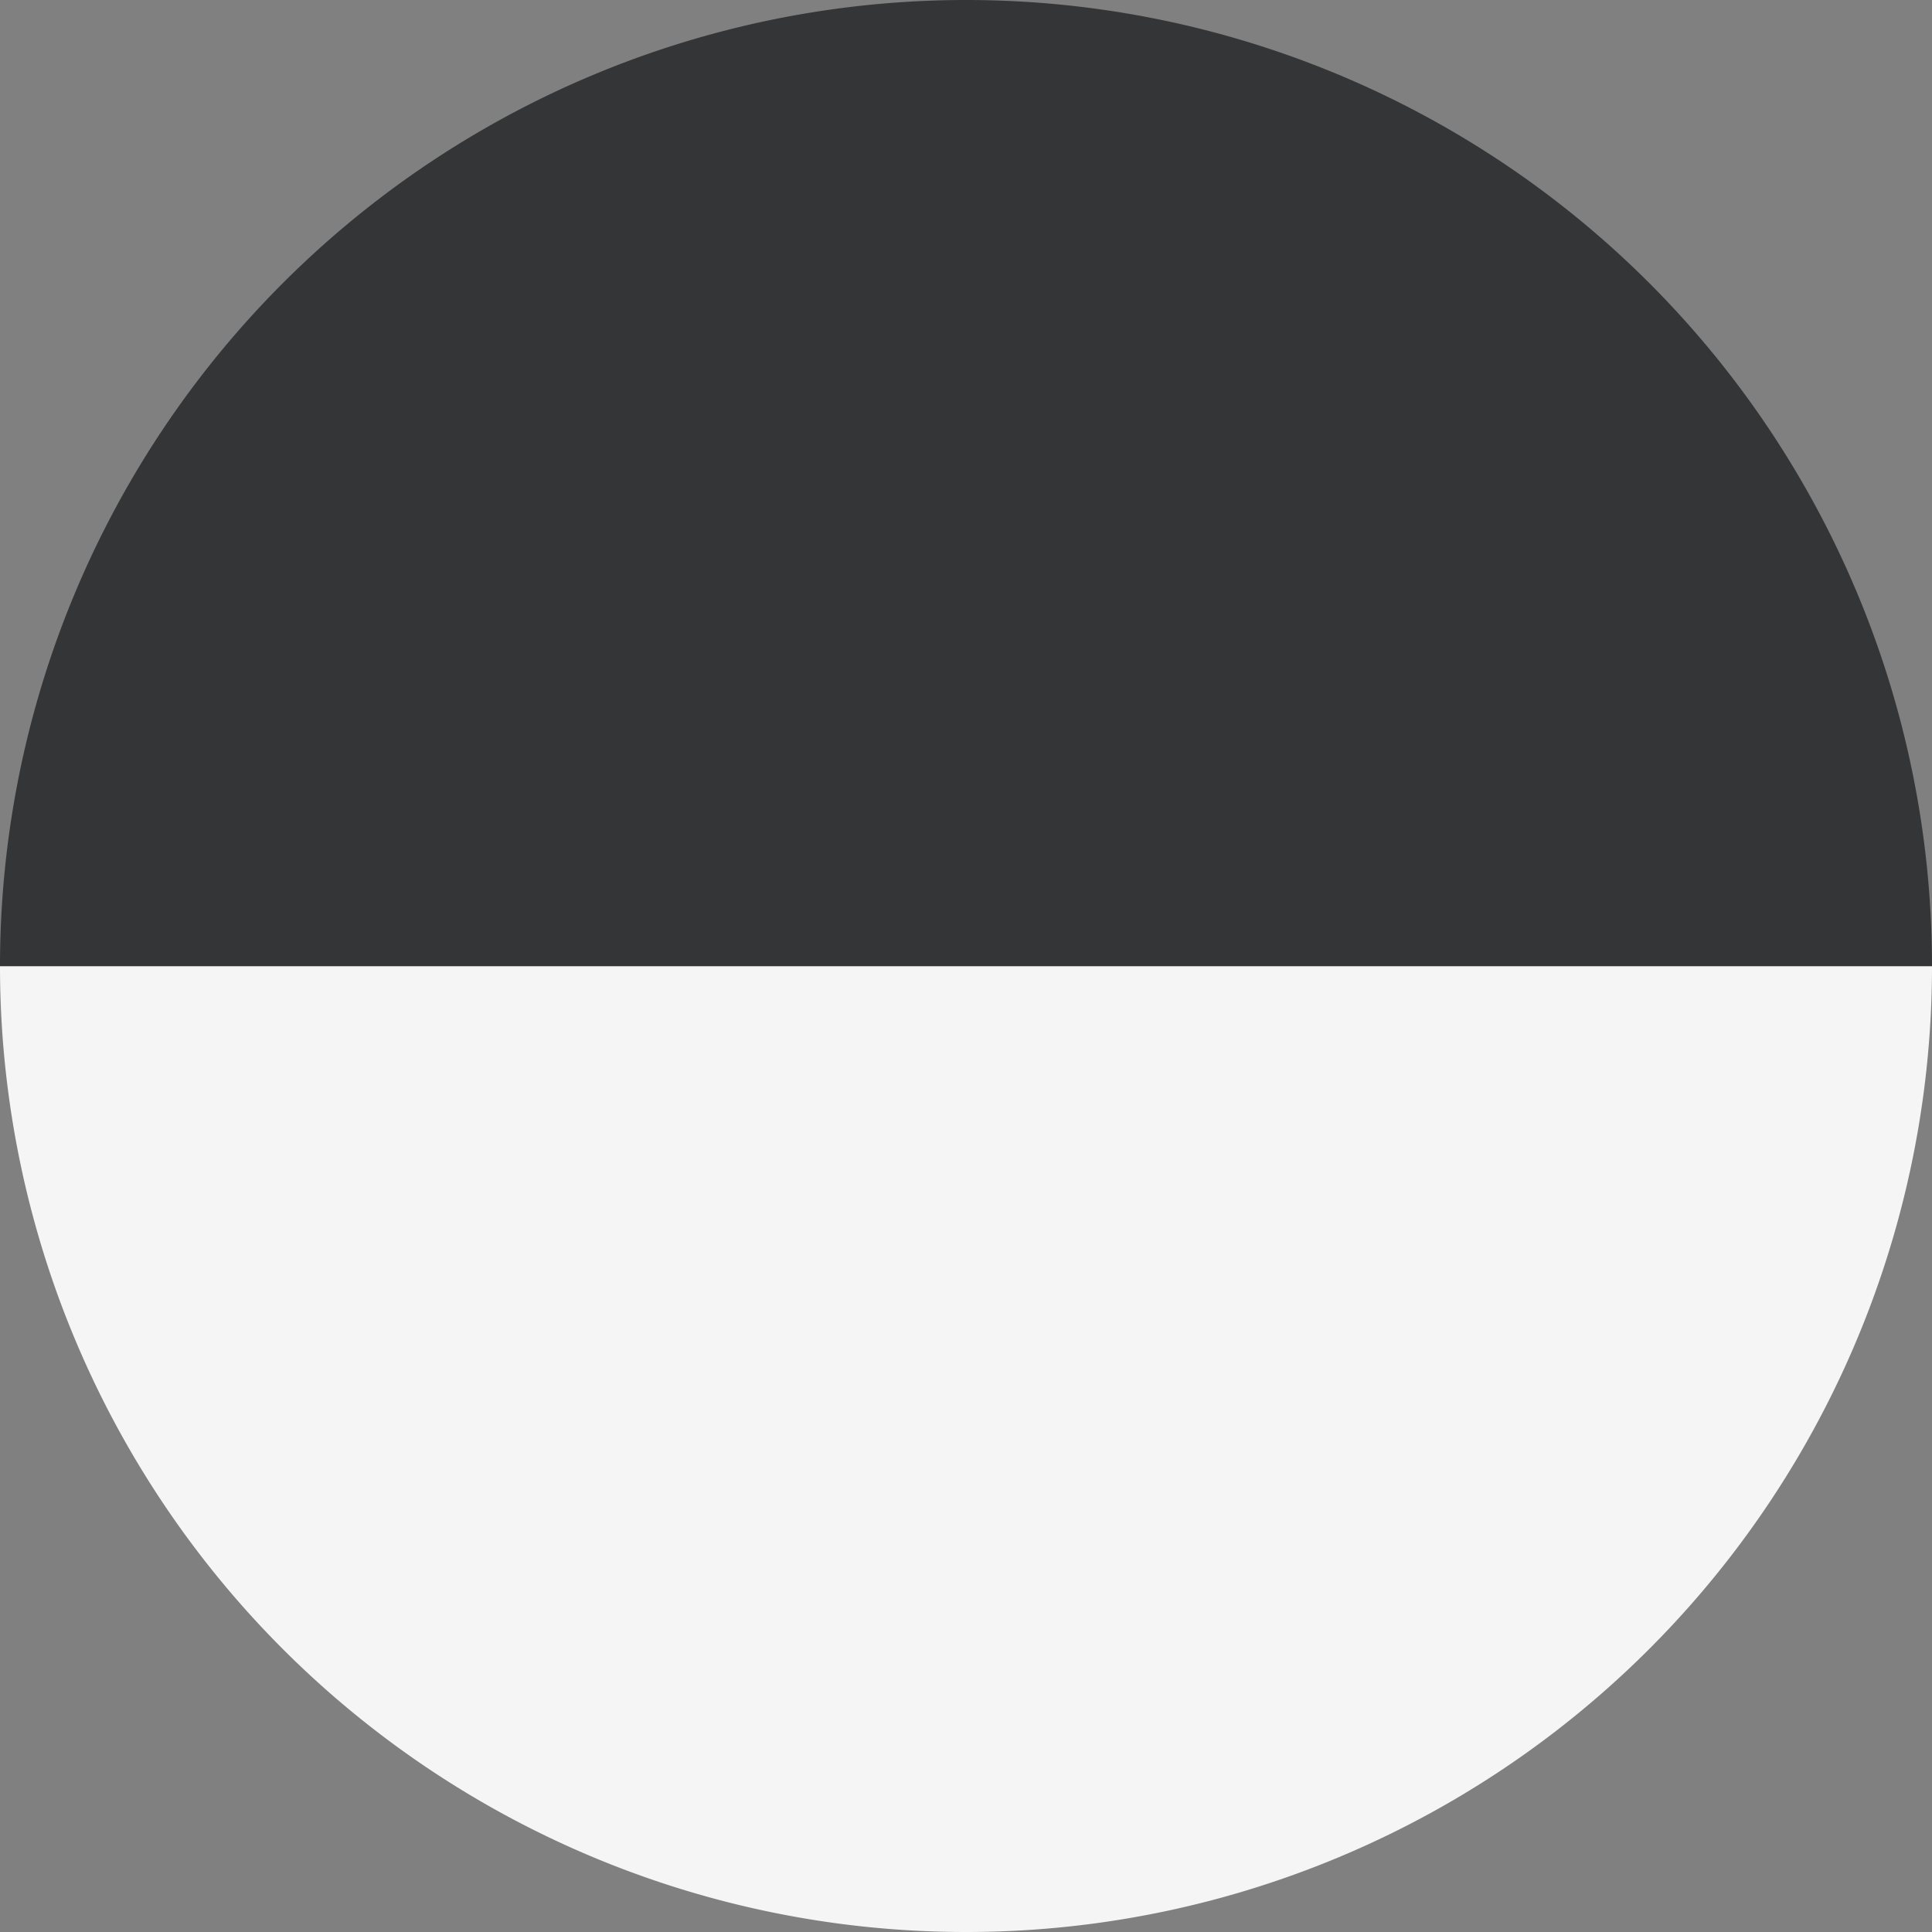
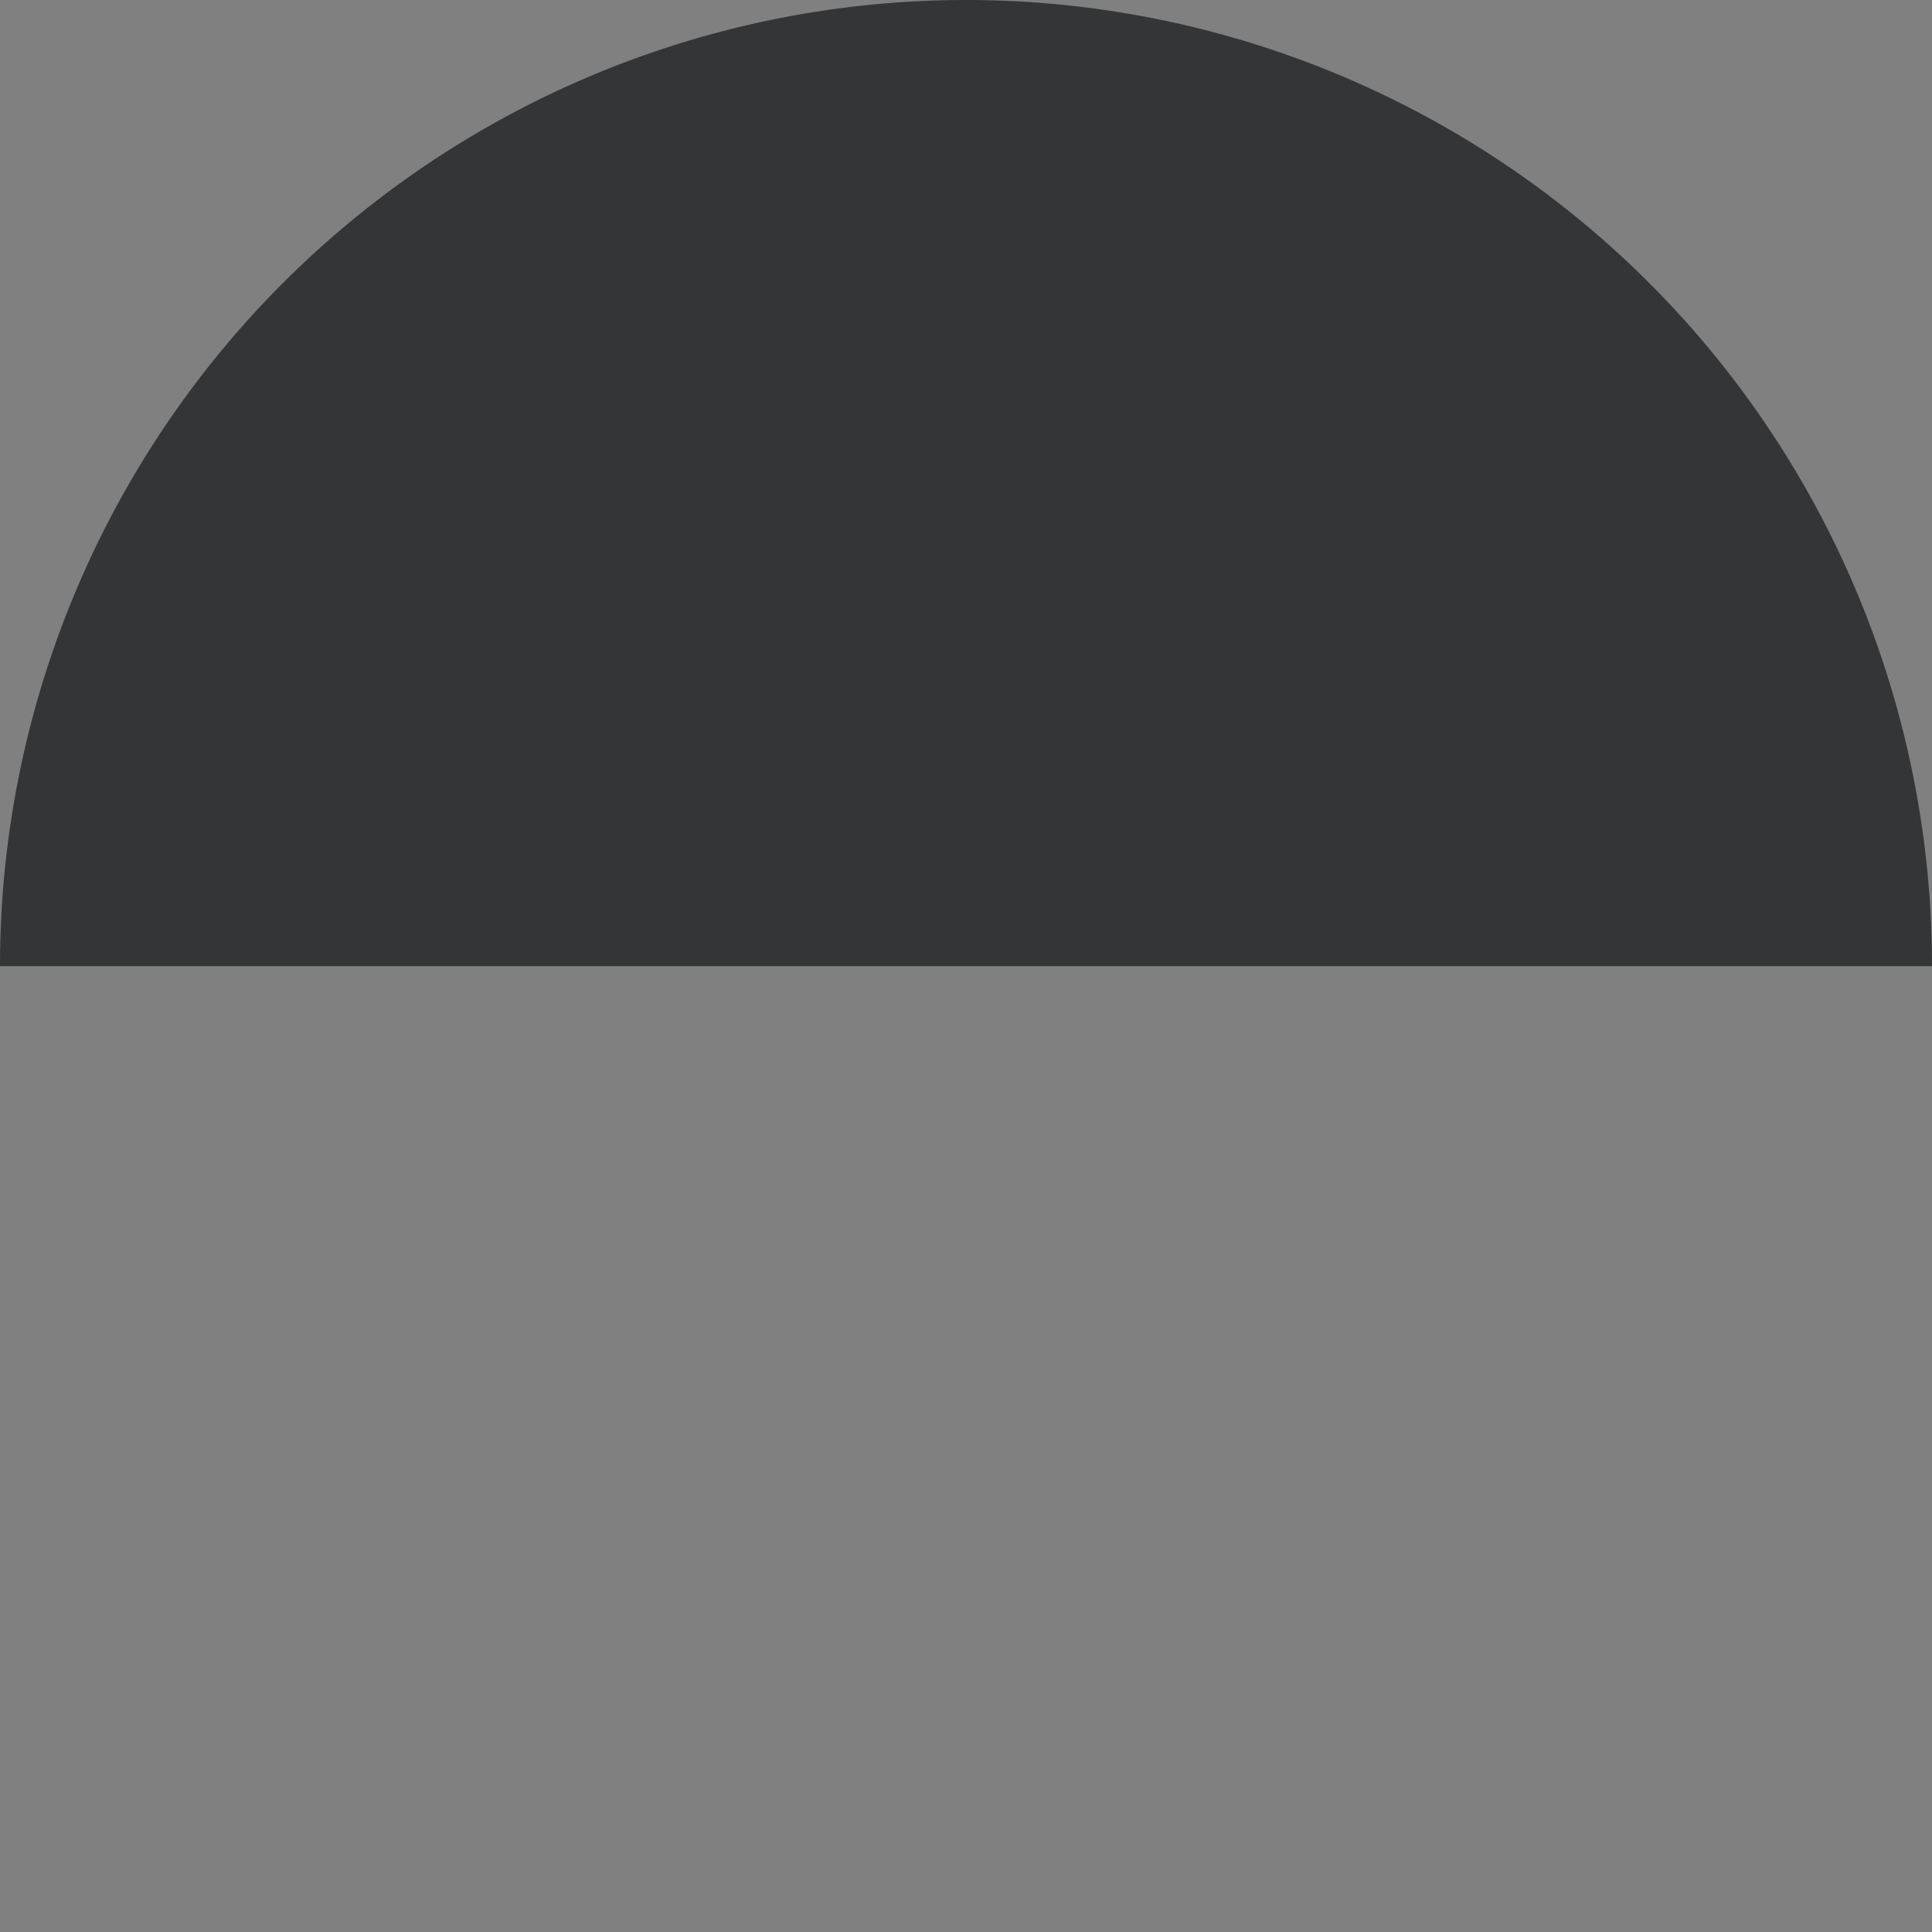
<svg xmlns="http://www.w3.org/2000/svg" id="Livello_1" data-name="Livello 1" width="21.4mm" height="21.4mm" viewBox="0 0 60.67 60.67">
  <rect x="0" y="0" width="60.67" height="60.67" fill="#808080" stroke="none" />
  <defs>
    <style>      .cls-1 {        fill: #f5f5f5;      }      .cls-2 {        fill: #333537;      }    </style>
  </defs>
-   <path class="cls-1" d="M30.34,60.67A30.33,30.33,0,0,0,60.67,30.34H0A30.33,30.33,0,0,0,30.34,60.67Z" />
  <path class="cls-2" d="M30.34,0A30.34,30.34,0,0,0,0,30.34H60.67A30.33,30.33,0,0,0,30.34,0Z" />
</svg>